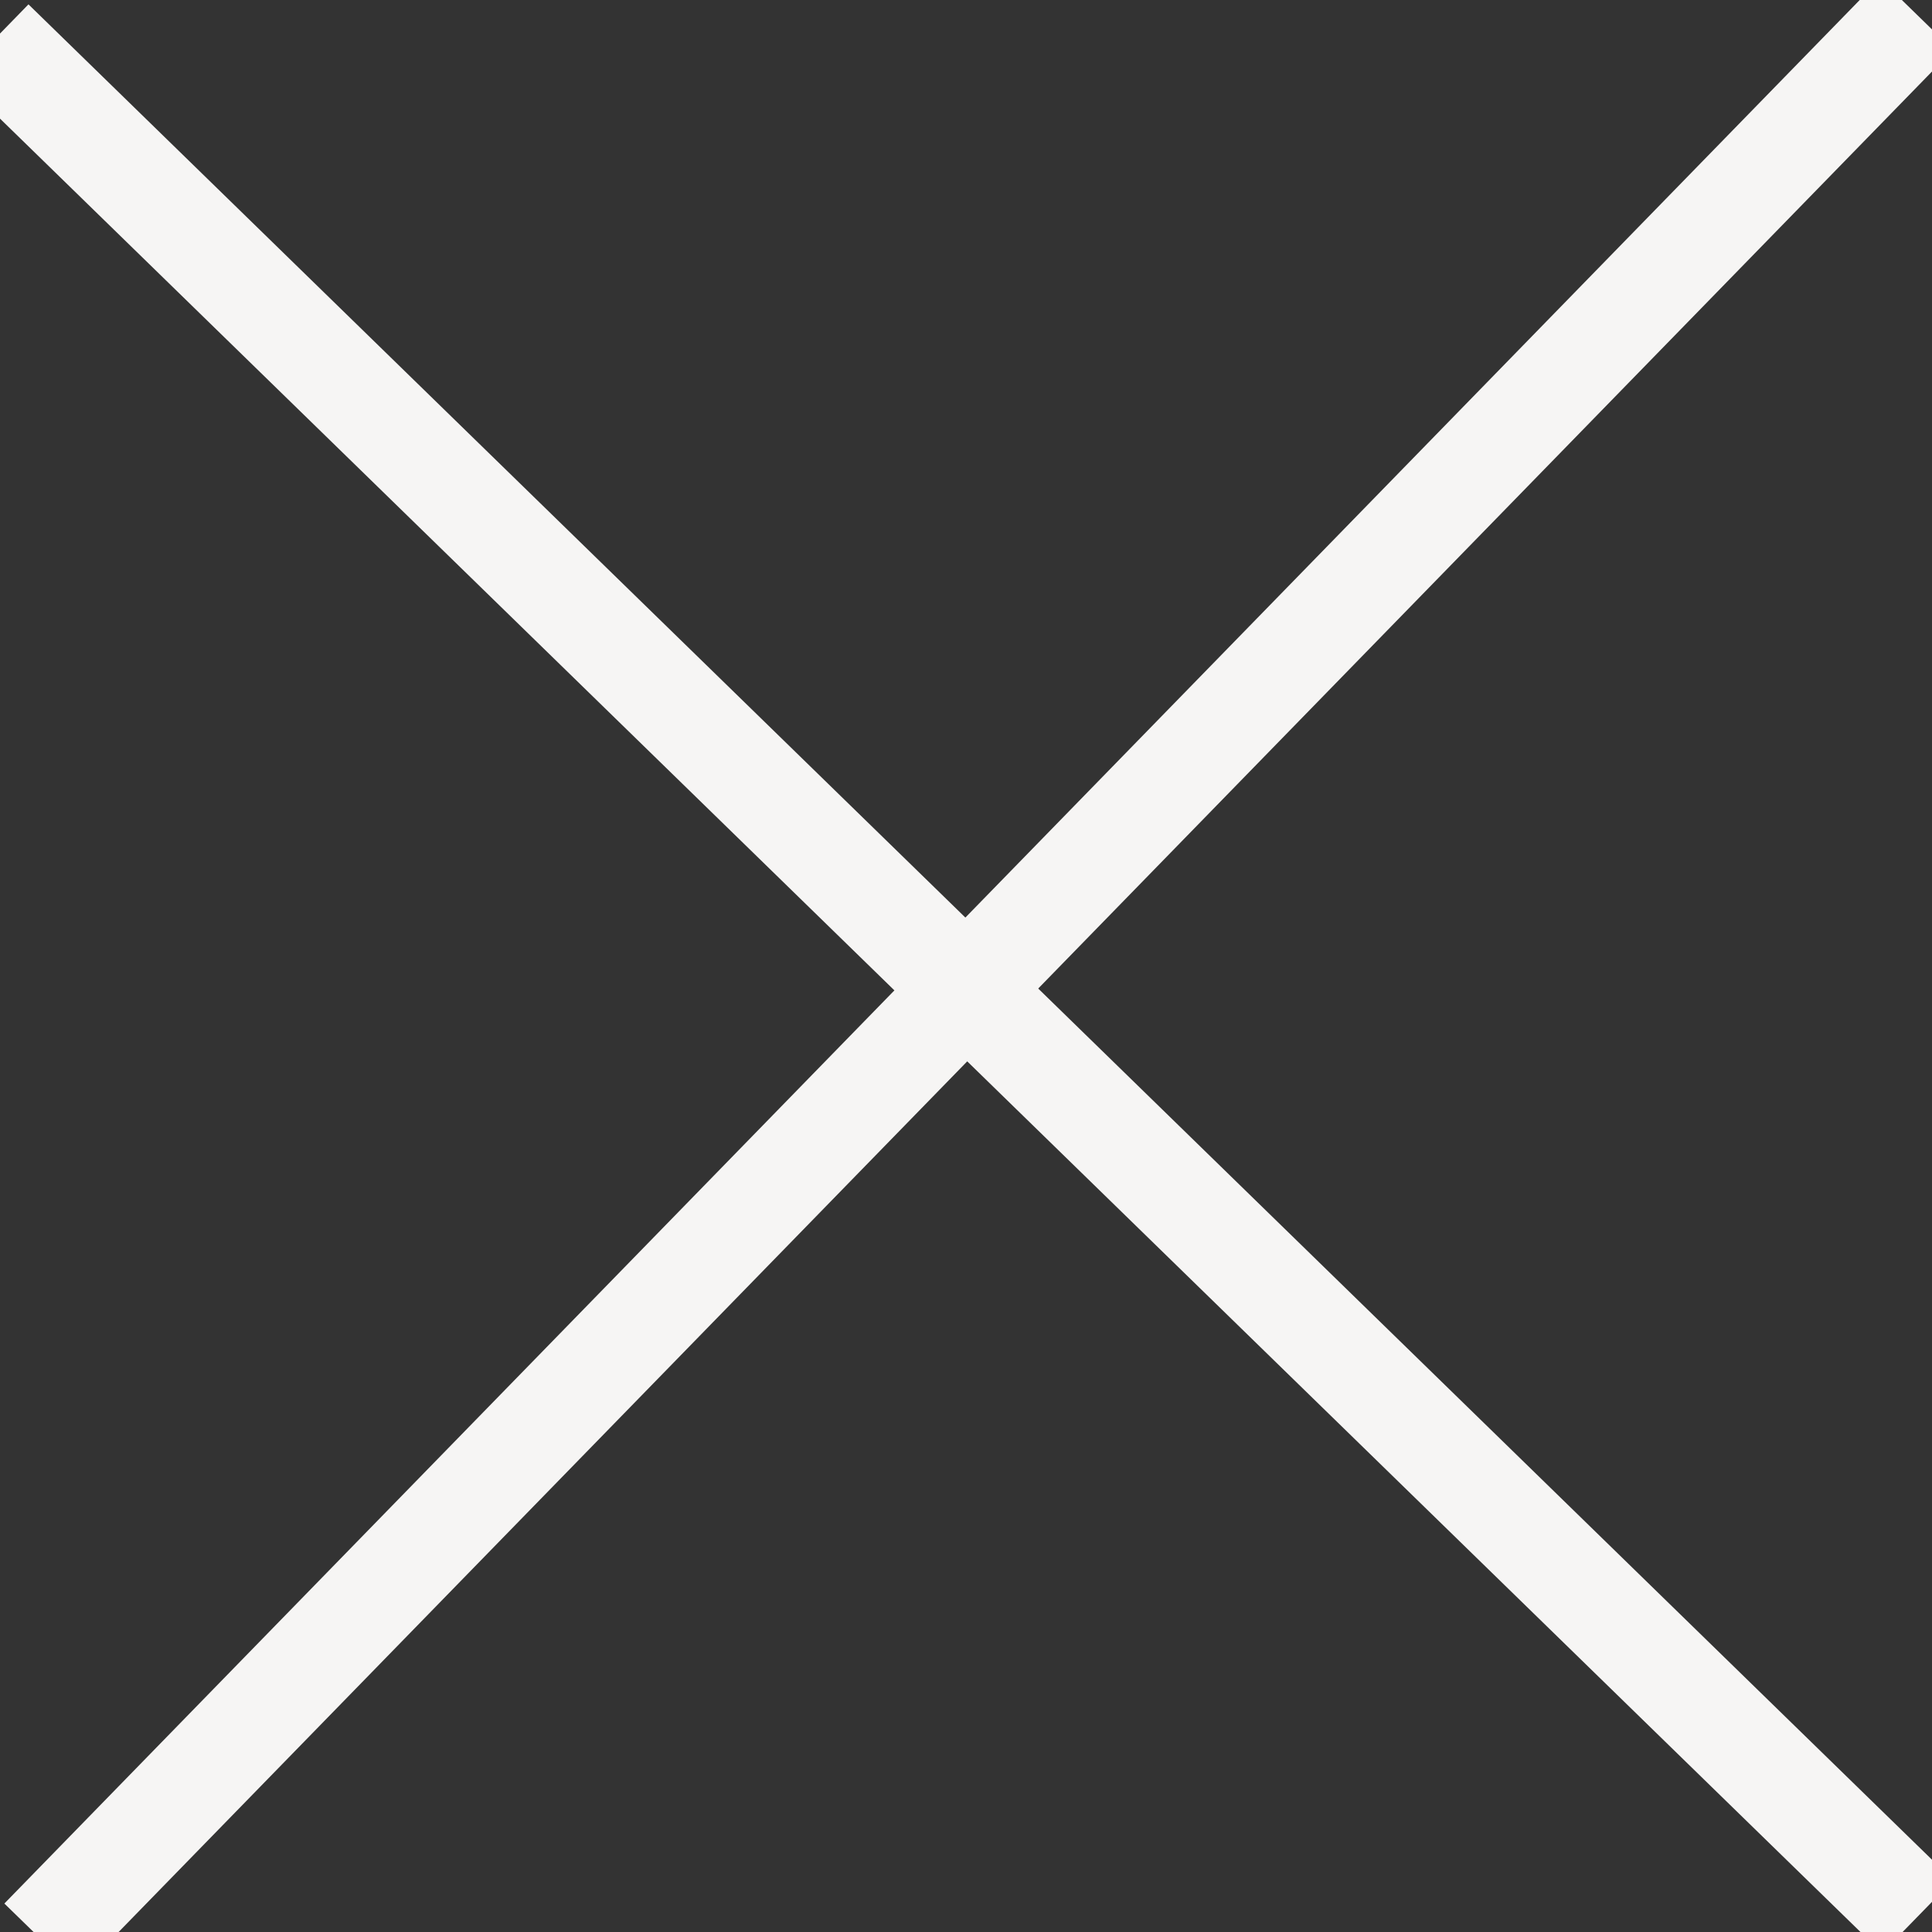
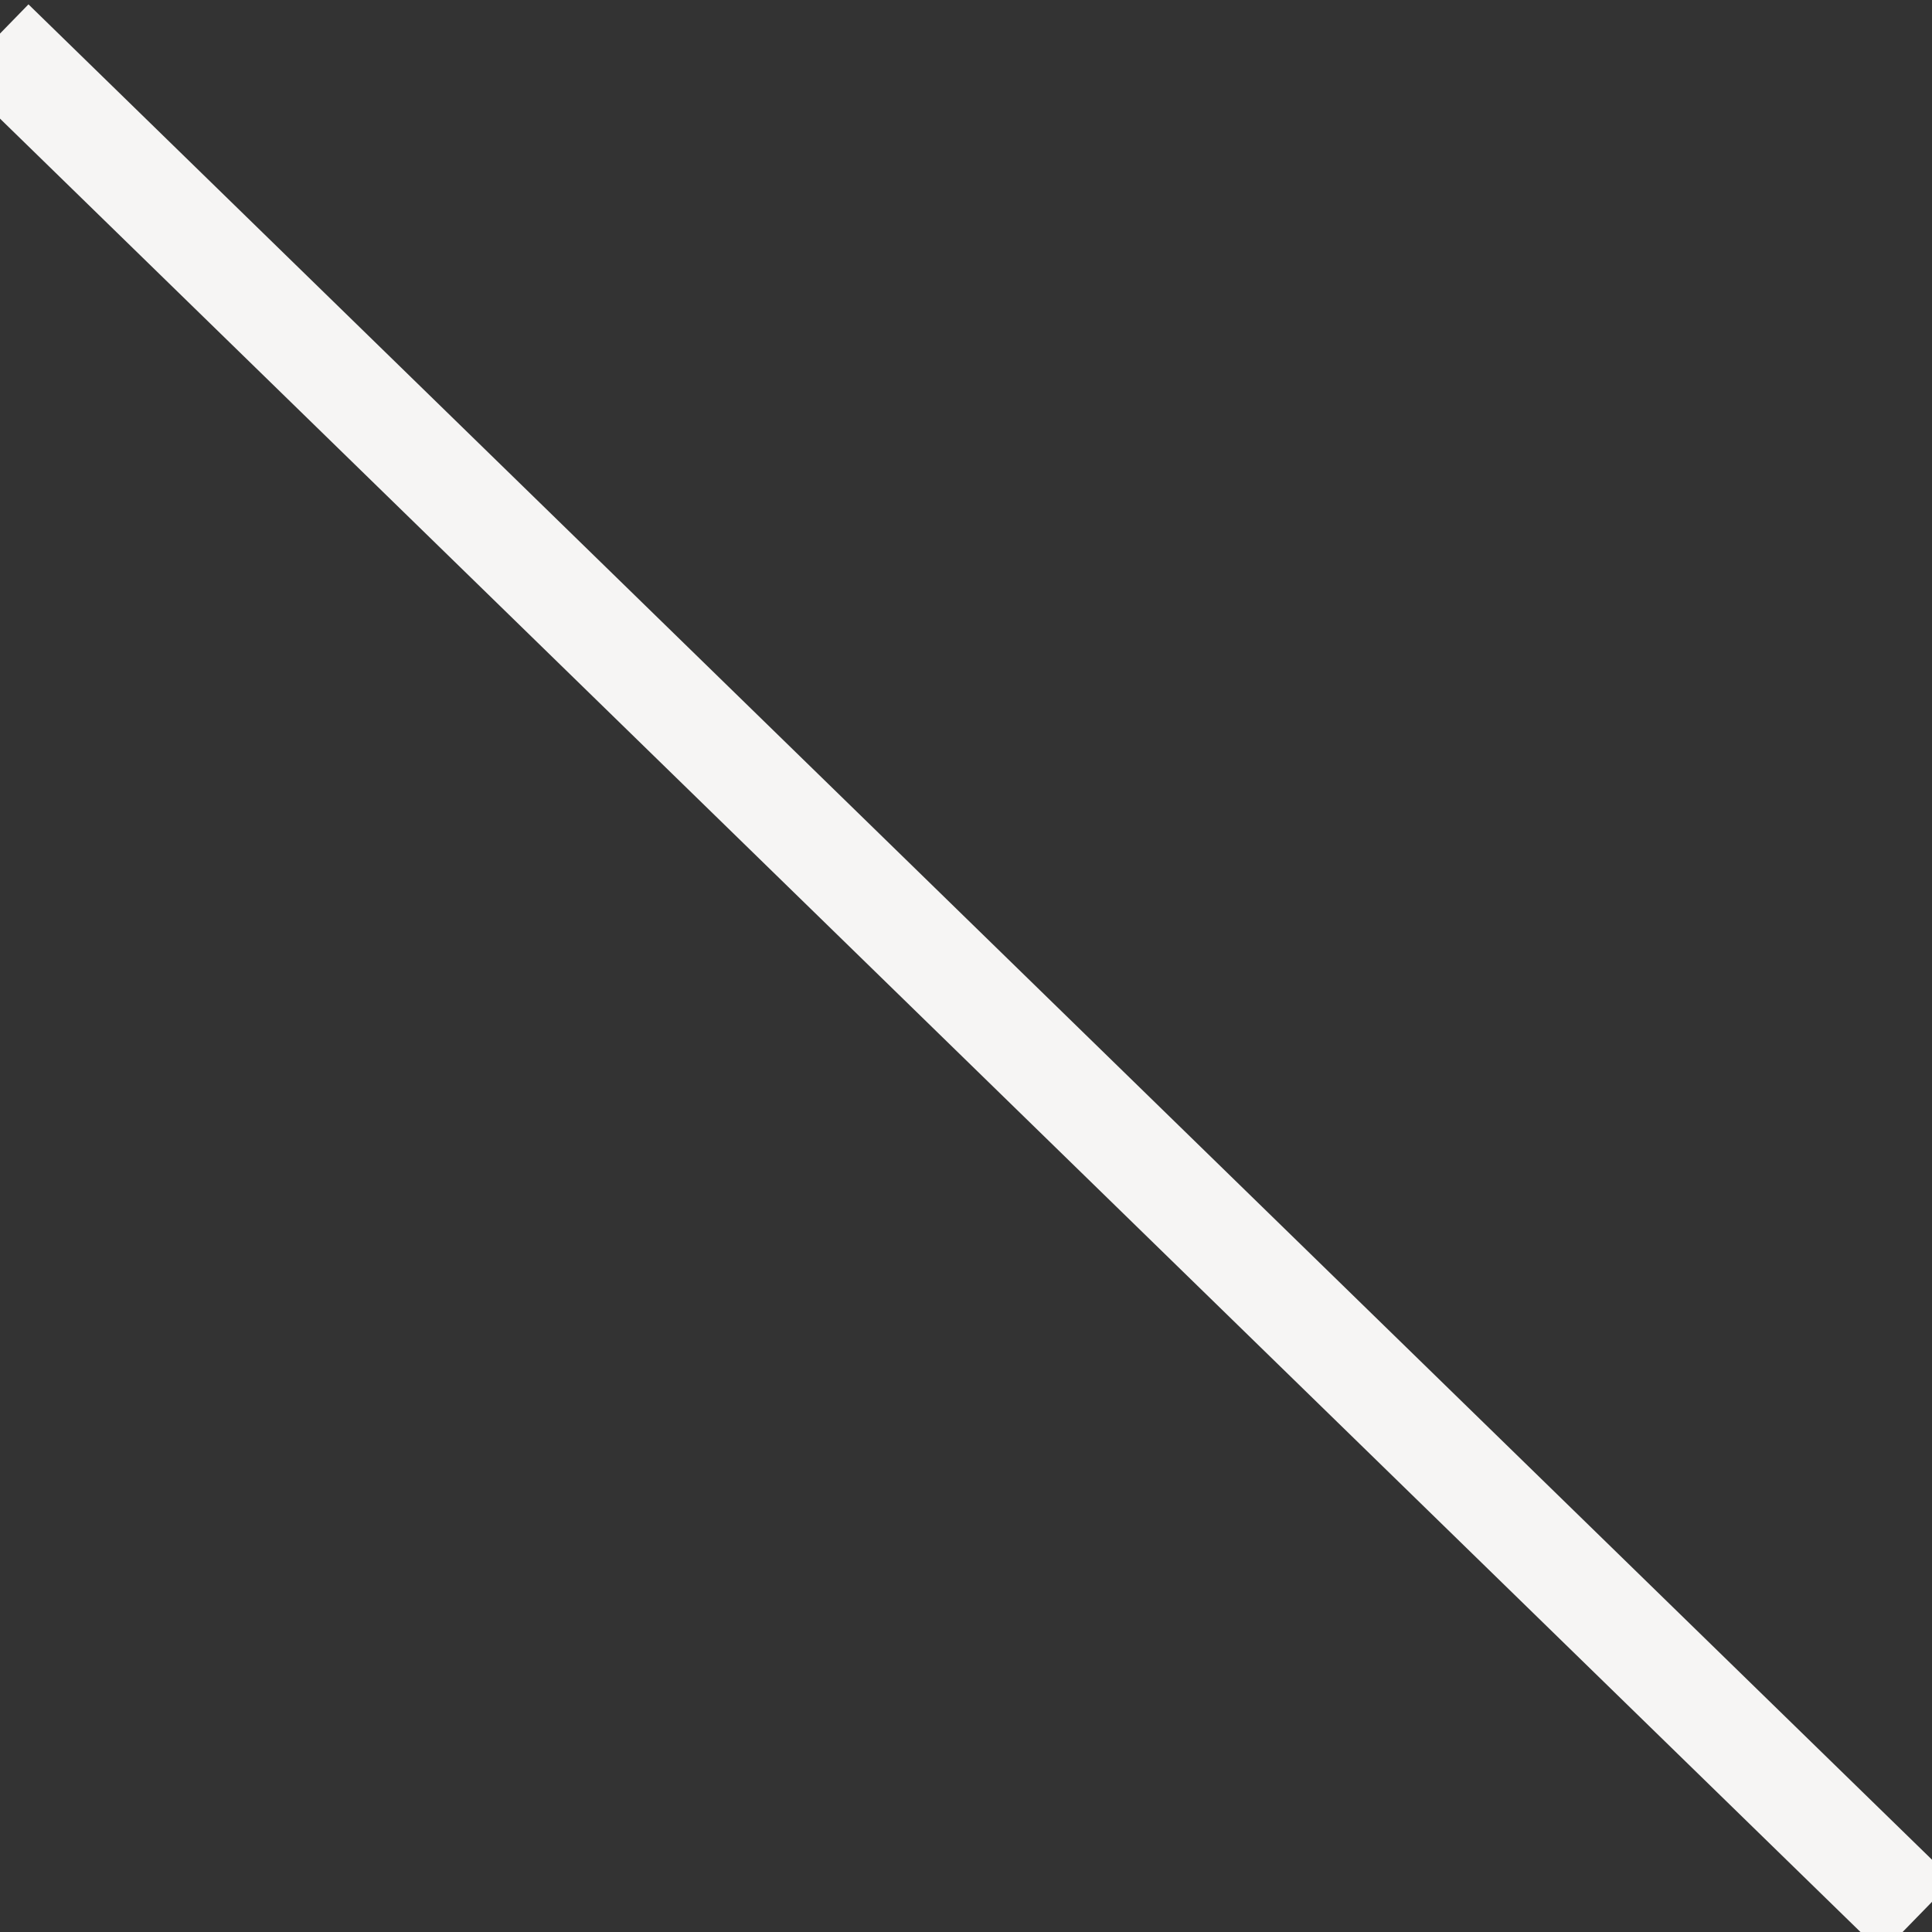
<svg xmlns="http://www.w3.org/2000/svg" width="19px" height="19px" viewBox="0 0 19 19" version="1.1">
  <rect x="0" y="0" width="19" height="19" fill="#333333" stroke="none" />
  <title>Group Copy 4</title>
  <desc>Created with Sketch.</desc>
  <g id="PHASE-1-FINAL" stroke="none" stroke-width="1" fill="none" fill-rule="evenodd" stroke-linecap="square">
    <g id="Product-1---Desktop-Copy-2" transform="translate(-1388, -114)" stroke="#F6F5F4">
      <g id="Group" transform="translate(1135, 81)">
        <g id="Group-Copy-4" transform="translate(253, 33)">
          <g id="Group-Copy">
            <line x1="0.289" y1="0.75" x2="18.5" y2="18.5" id="Line-5" />
          </g>
          <g id="Group-Copy" transform="translate(9.5, 9.5) rotate(-90) translate(-9.5, -9.5) ">
-             <line x1="0.289" y1="0.75" x2="18.5" y2="18.5" id="Line-5" />
-           </g>
+             </g>
        </g>
      </g>
    </g>
  </g>
</svg>